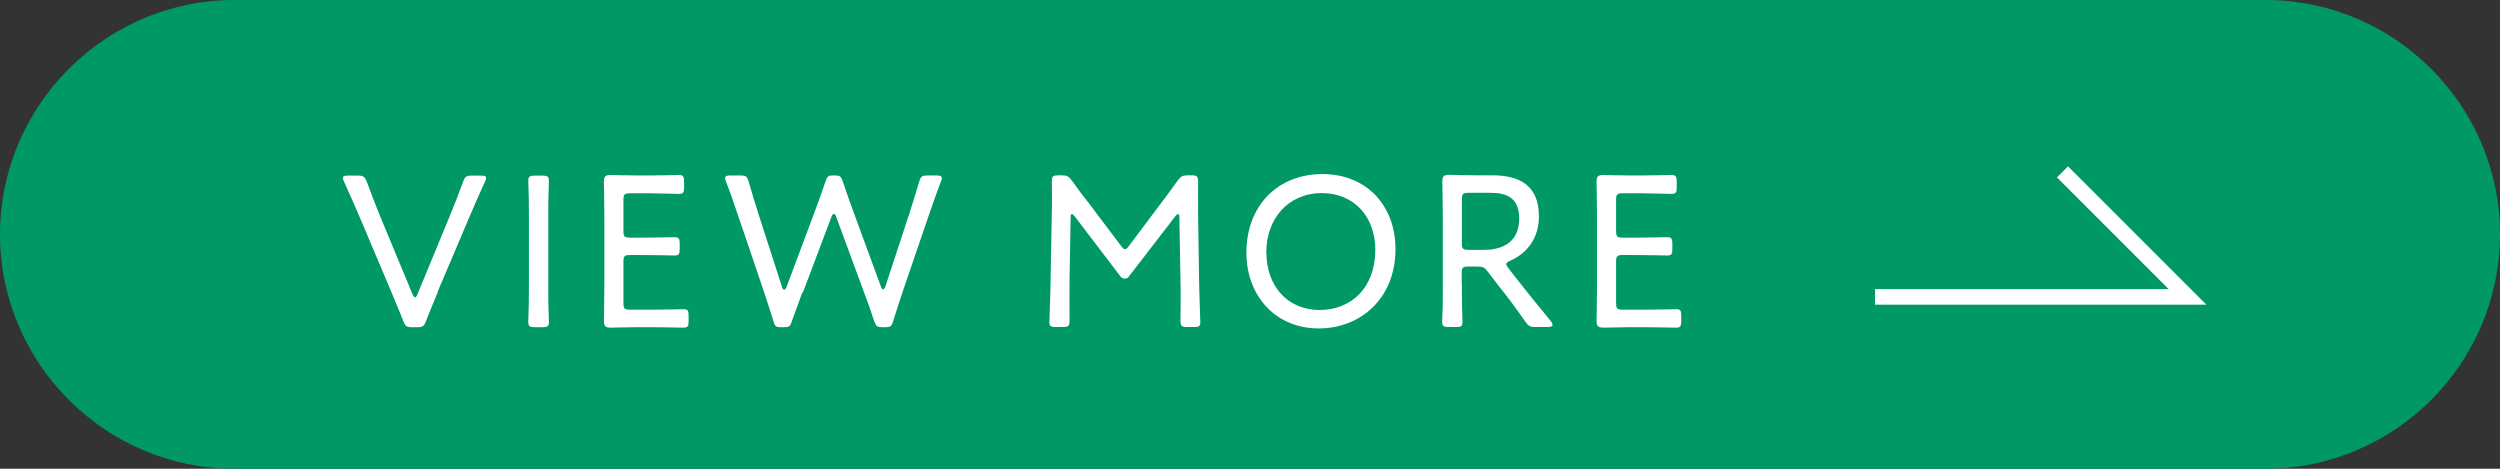
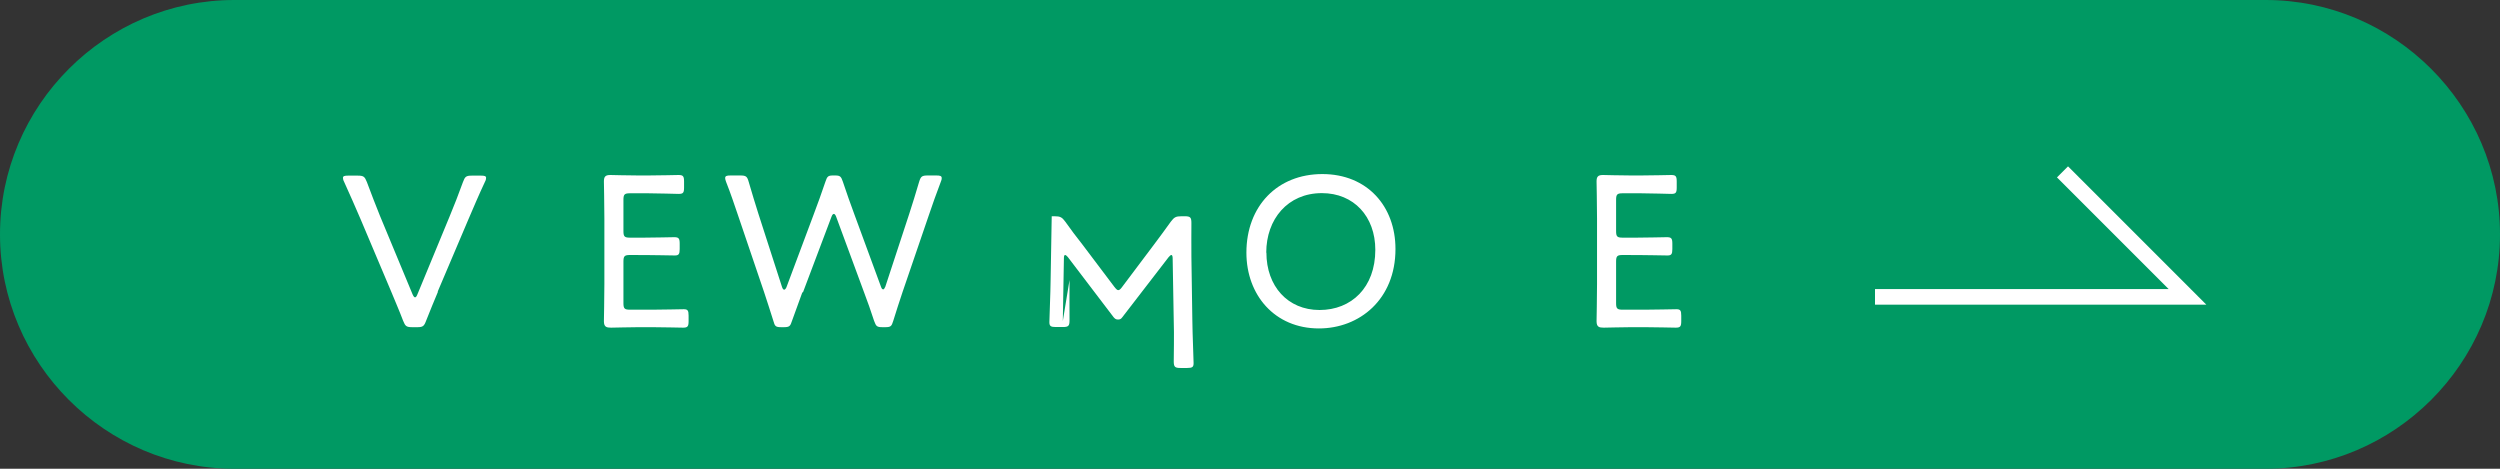
<svg xmlns="http://www.w3.org/2000/svg" id="_レイヤー_2" data-name="レイヤー 2" viewBox="0 0 160 30">
  <rect x="0" y="0" width="160" height="30" fill="#333333" stroke="none" />
  <defs>
    <style>
      .cls-1 {
        fill: #fff;
      }

      .cls-2 {
        fill: none;
        stroke: #fff;
        stroke-miterlimit: 10;
      }

      .cls-3 {
        fill: #009963;
      }
    </style>
  </defs>
  <g id="object_01">
    <g>
      <path class="cls-3" d="M160,15c0,8.25-6.75,15-15,15H15C6.75,30,0,23.25,0,15h0C0,6.75,6.75,0,15,0h130c8.25,0,15,6.75,15,15h0Z" />
      <g>
        <g>
          <path class="cls-1" d="M28.03,18.67c-.24.57-.5,1.2-.76,1.86-.13.35-.21.41-.57.41h-.31c-.38,0-.45-.06-.59-.41-.25-.66-.52-1.27-.76-1.86l-1.97-4.66c-.34-.78-.66-1.53-1.05-2.38-.06-.11-.07-.2-.07-.25,0-.11.1-.14.32-.14h.62c.38,0,.45.06.59.41.29.8.57,1.48.84,2.17l2.09,5.03c.06.13.11.18.15.18.06,0,.1-.06.15-.18l2.07-5.01c.29-.7.56-1.39.85-2.19.13-.35.2-.41.57-.41h.59c.22,0,.32.03.32.14,0,.06-.01.14-.07.25-.41.87-.73,1.64-1.05,2.38l-1.98,4.66Z" />
-           <path class="cls-1" d="M34.23,20.94c-.34,0-.42-.06-.42-.35,0-.1.01-.56.03-1.04.01-.48.01-1.02.01-1.41v-4.1c0-.42,0-.97-.01-1.46-.01-.49-.03-.9-.03-.99,0-.29.08-.35.42-.35h.48c.34,0,.42.06.42.35,0,.1-.01.52-.03,1.02-.01.48-.01,1.02-.01,1.43v4.1c0,.41,0,.97.01,1.46.01.49.03.9.03.99,0,.29-.08.35-.42.35h-.48Z" />
          <path class="cls-1" d="M41.76,19.82c.67,0,1.75-.03,2-.03s.31.08.31.41v.35c0,.34-.06.42-.35.42-.22,0-1.29-.03-1.96-.03h-.9c-.56,0-1.55.03-1.75.03-.29,0-.46-.04-.46-.41,0-.1.03-1.57.03-2.38v-4.19c0-.83-.03-2.28-.03-2.38,0-.31.1-.41.41-.41.1,0,1.15.03,1.81.03h.6c.7,0,1.78-.03,1.96-.03.29,0,.35.08.35.42v.38c0,.34-.06.41-.35.41-.18,0-1.29-.04-1.96-.04h-1.15c-.35,0-.42.07-.42.42v2c0,.35.07.42.42.42h.87c.66,0,1.78-.03,1.96-.03.29,0,.35.08.35.42v.34c0,.32-.06.41-.31.41-.28,0-1.19-.03-2.87-.03-.35,0-.42.07-.42.42v2.66c0,.35.07.42.42.42h1.44Z" />
          <path class="cls-1" d="M51.35,18.71c-.22.6-.43,1.18-.66,1.82-.11.35-.17.41-.53.41h-.15c-.38,0-.42-.06-.52-.42-.2-.63-.38-1.2-.59-1.83l-1.67-4.92c-.24-.7-.46-1.37-.76-2.13-.04-.11-.06-.18-.06-.24,0-.14.1-.17.34-.17h.62c.38,0,.45.06.55.42.21.73.41,1.37.62,2.04l1.51,4.68c.04.11.08.17.14.17.04,0,.1-.06.14-.15l1.74-4.65c.27-.71.5-1.36.76-2.12.11-.34.18-.39.49-.39h.13c.31,0,.38.06.49.39.25.76.49,1.42.74,2.1l1.71,4.65c.04.11.08.15.14.15.04,0,.08-.06.13-.17l1.53-4.66c.21-.67.42-1.3.63-2.04.11-.36.18-.42.56-.42h.55c.24,0,.34.03.34.17,0,.06-.01.13-.06.24-.29.77-.53,1.43-.76,2.12l-1.69,4.94c-.21.62-.39,1.19-.59,1.83-.11.35-.15.41-.53.41h-.15c-.38,0-.42-.06-.55-.41-.21-.64-.41-1.22-.64-1.82l-1.79-4.85c-.04-.11-.1-.17-.14-.17-.06,0-.11.06-.15.17l-1.83,4.85Z" />
-           <path class="cls-1" d="M68.45,17.92c-.01.77,0,2.06,0,2.58,0,.36-.07.43-.43.43h-.45c-.32,0-.41-.06-.41-.31,0-.28.07-1.79.08-2.73l.07-4.05c.03-.74.01-1.74.01-2.27,0-.29.08-.35.42-.35h.18c.36,0,.48.06.69.35.35.49.71.98,1.08,1.44l2.06,2.73c.11.14.18.21.25.21s.15-.07.25-.21l2.03-2.7c.36-.49.73-.97,1.08-1.47.22-.29.32-.35.69-.35h.2c.36,0,.43.07.43.43,0,.41-.01,1.48,0,2.19l.06,4.03c.01.95.08,2.47.08,2.75,0,.25-.08.31-.41.31h-.43c-.36,0-.43-.07-.43-.43s.03-1.75,0-2.56l-.07-4.02c0-.14-.03-.22-.08-.22s-.11.06-.18.14l-2.96,3.84c-.08.11-.14.15-.28.15s-.2-.06-.28-.15l-2.93-3.85c-.07-.08-.13-.13-.17-.13-.06,0-.08.07-.08.21l-.07,4.02Z" />
+           <path class="cls-1" d="M68.45,17.92c-.01.77,0,2.06,0,2.58,0,.36-.07.43-.43.43h-.45c-.32,0-.41-.06-.41-.31,0-.28.07-1.79.08-2.73l.07-4.05h.18c.36,0,.48.06.69.35.35.49.71.98,1.08,1.44l2.06,2.73c.11.14.18.21.25.21s.15-.07.25-.21l2.03-2.7c.36-.49.73-.97,1.08-1.47.22-.29.32-.35.69-.35h.2c.36,0,.43.07.43.43,0,.41-.01,1.48,0,2.19l.06,4.03c.01.95.08,2.47.08,2.75,0,.25-.08.31-.41.31h-.43c-.36,0-.43-.07-.43-.43s.03-1.75,0-2.56l-.07-4.02c0-.14-.03-.22-.08-.22s-.11.06-.18.14l-2.96,3.84c-.08.11-.14.15-.28.15s-.2-.06-.28-.15l-2.93-3.85c-.07-.08-.13-.13-.17-.13-.06,0-.08.07-.08.21l-.07,4.02Z" />
          <path class="cls-1" d="M89.31,15.94c0,3.22-2.3,5.08-4.9,5.08-2.83,0-4.64-2.14-4.64-4.85,0-2.98,1.98-5.03,4.86-5.03s4.68,2.07,4.68,4.79ZM81.05,16.17c0,2.14,1.36,3.67,3.4,3.67s3.57-1.44,3.57-3.85c0-2.13-1.37-3.63-3.42-3.63-2.19,0-3.56,1.67-3.56,3.81Z" />
-           <path class="cls-1" d="M93.56,18.13c0,.43,0,1.01.01,1.48.01.48.03.87.03.97,0,.29-.08.35-.42.35h-.46c-.34,0-.42-.06-.42-.35,0-.08.01-.45.03-.9.01-.5.01-1.12.01-1.55v-4.13c0-.83-.03-2.3-.03-2.4,0-.31.1-.41.41-.41.1,0,1.15.03,1.81.03h.98c1.77,0,2.98.67,2.98,2.62,0,1.32-.66,2.31-1.82,2.84-.18.08-.27.14-.27.22,0,.07.04.14.14.27l.46.59c.7.9,1.33,1.67,2.25,2.79.08.1.11.17.11.24,0,.1-.11.14-.32.14h-.76c-.36,0-.46-.06-.67-.36-.59-.85-1.15-1.6-1.74-2.33l-.64-.84c-.21-.28-.32-.34-.67-.34h-.59c-.35,0-.42.07-.42.42v.64ZM93.56,15.57c0,.35.07.42.42.42h1.01c1.13,0,2.24-.46,2.24-2,0-1.41-.91-1.65-1.83-1.65h-1.42c-.35,0-.42.07-.42.42v2.82Z" />
          <path class="cls-1" d="M105.29,19.82c.67,0,1.75-.03,2-.03s.31.08.31.41v.35c0,.34-.06.42-.35.42-.22,0-1.29-.03-1.96-.03h-.9c-.56,0-1.55.03-1.75.03-.29,0-.46-.04-.46-.41,0-.1.03-1.57.03-2.38v-4.19c0-.83-.03-2.28-.03-2.38,0-.31.1-.41.41-.41.1,0,1.15.03,1.81.03h.6c.7,0,1.78-.03,1.96-.03.29,0,.35.08.35.42v.38c0,.34-.06.41-.35.41-.18,0-1.29-.04-1.96-.04h-1.15c-.35,0-.42.07-.42.42v2c0,.35.07.42.42.42h.87c.66,0,1.78-.03,1.96-.03.29,0,.35.08.35.42v.34c0,.32-.06.41-.31.41-.28,0-1.19-.03-2.87-.03-.35,0-.42.07-.42.42v2.66c0,.35.07.42.42.42h1.44Z" />
        </g>
        <polyline class="cls-2" points="120 19 140 19 132 11" />
      </g>
    </g>
  </g>
</svg>